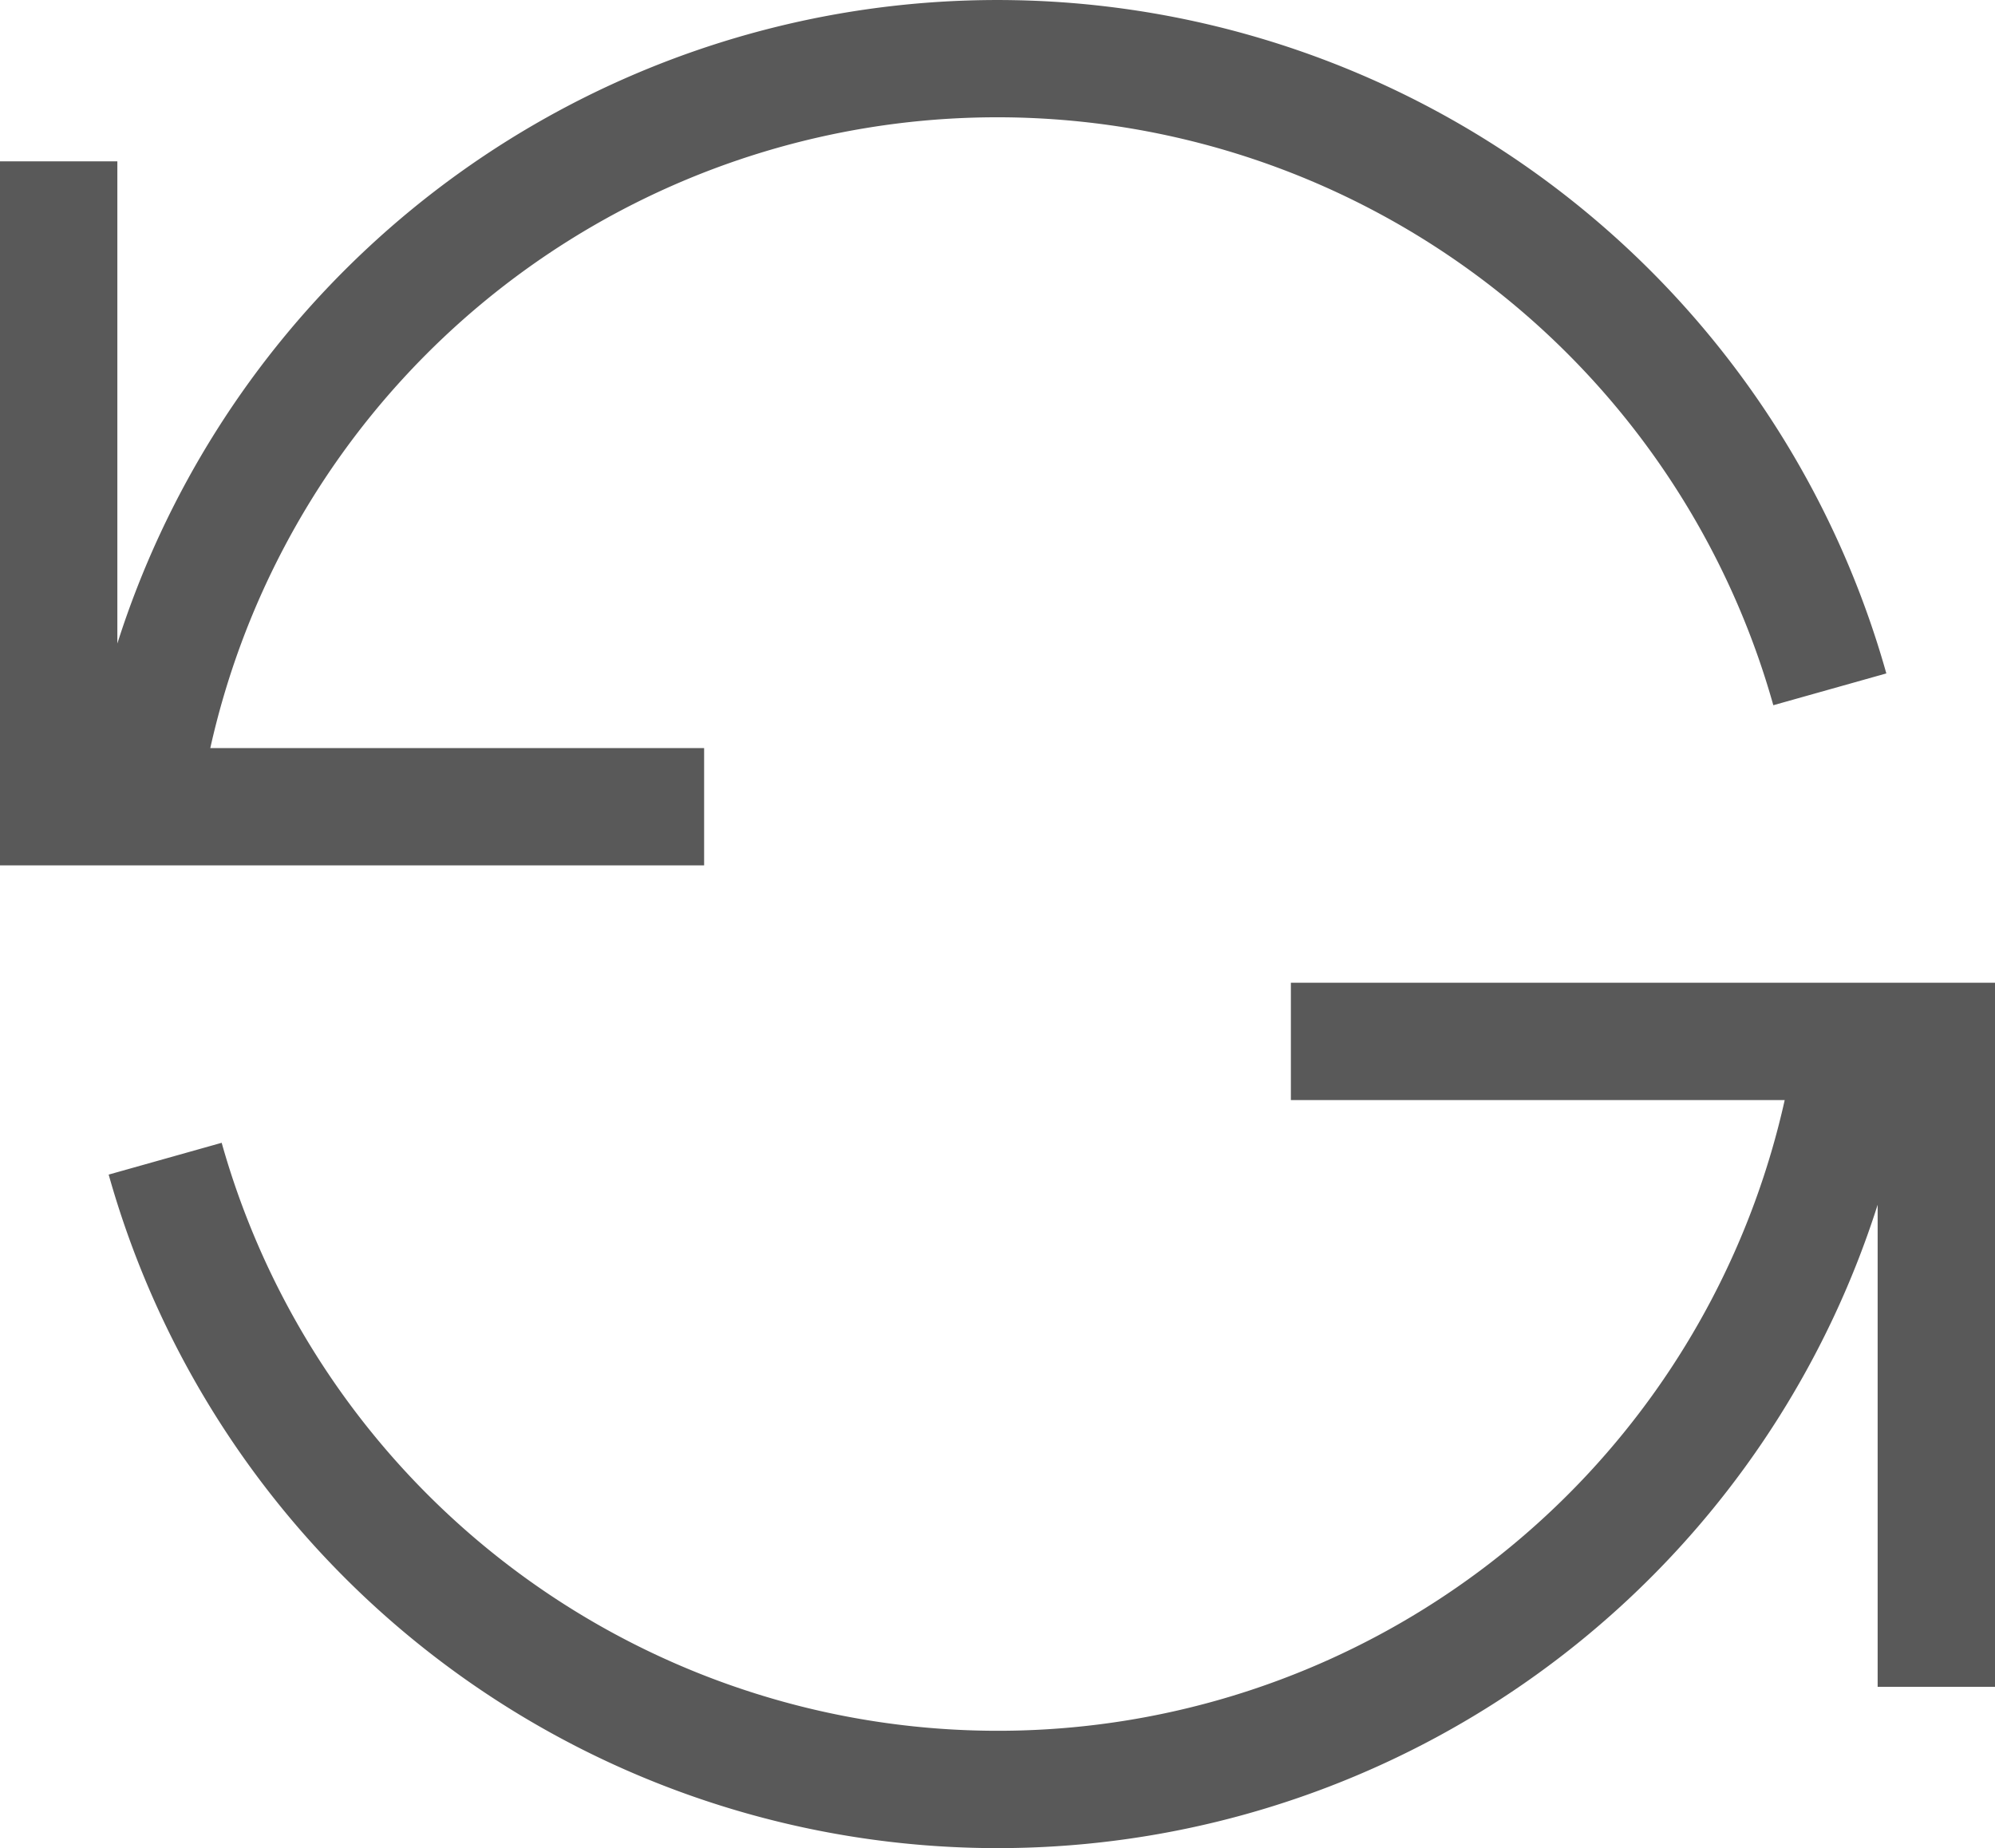
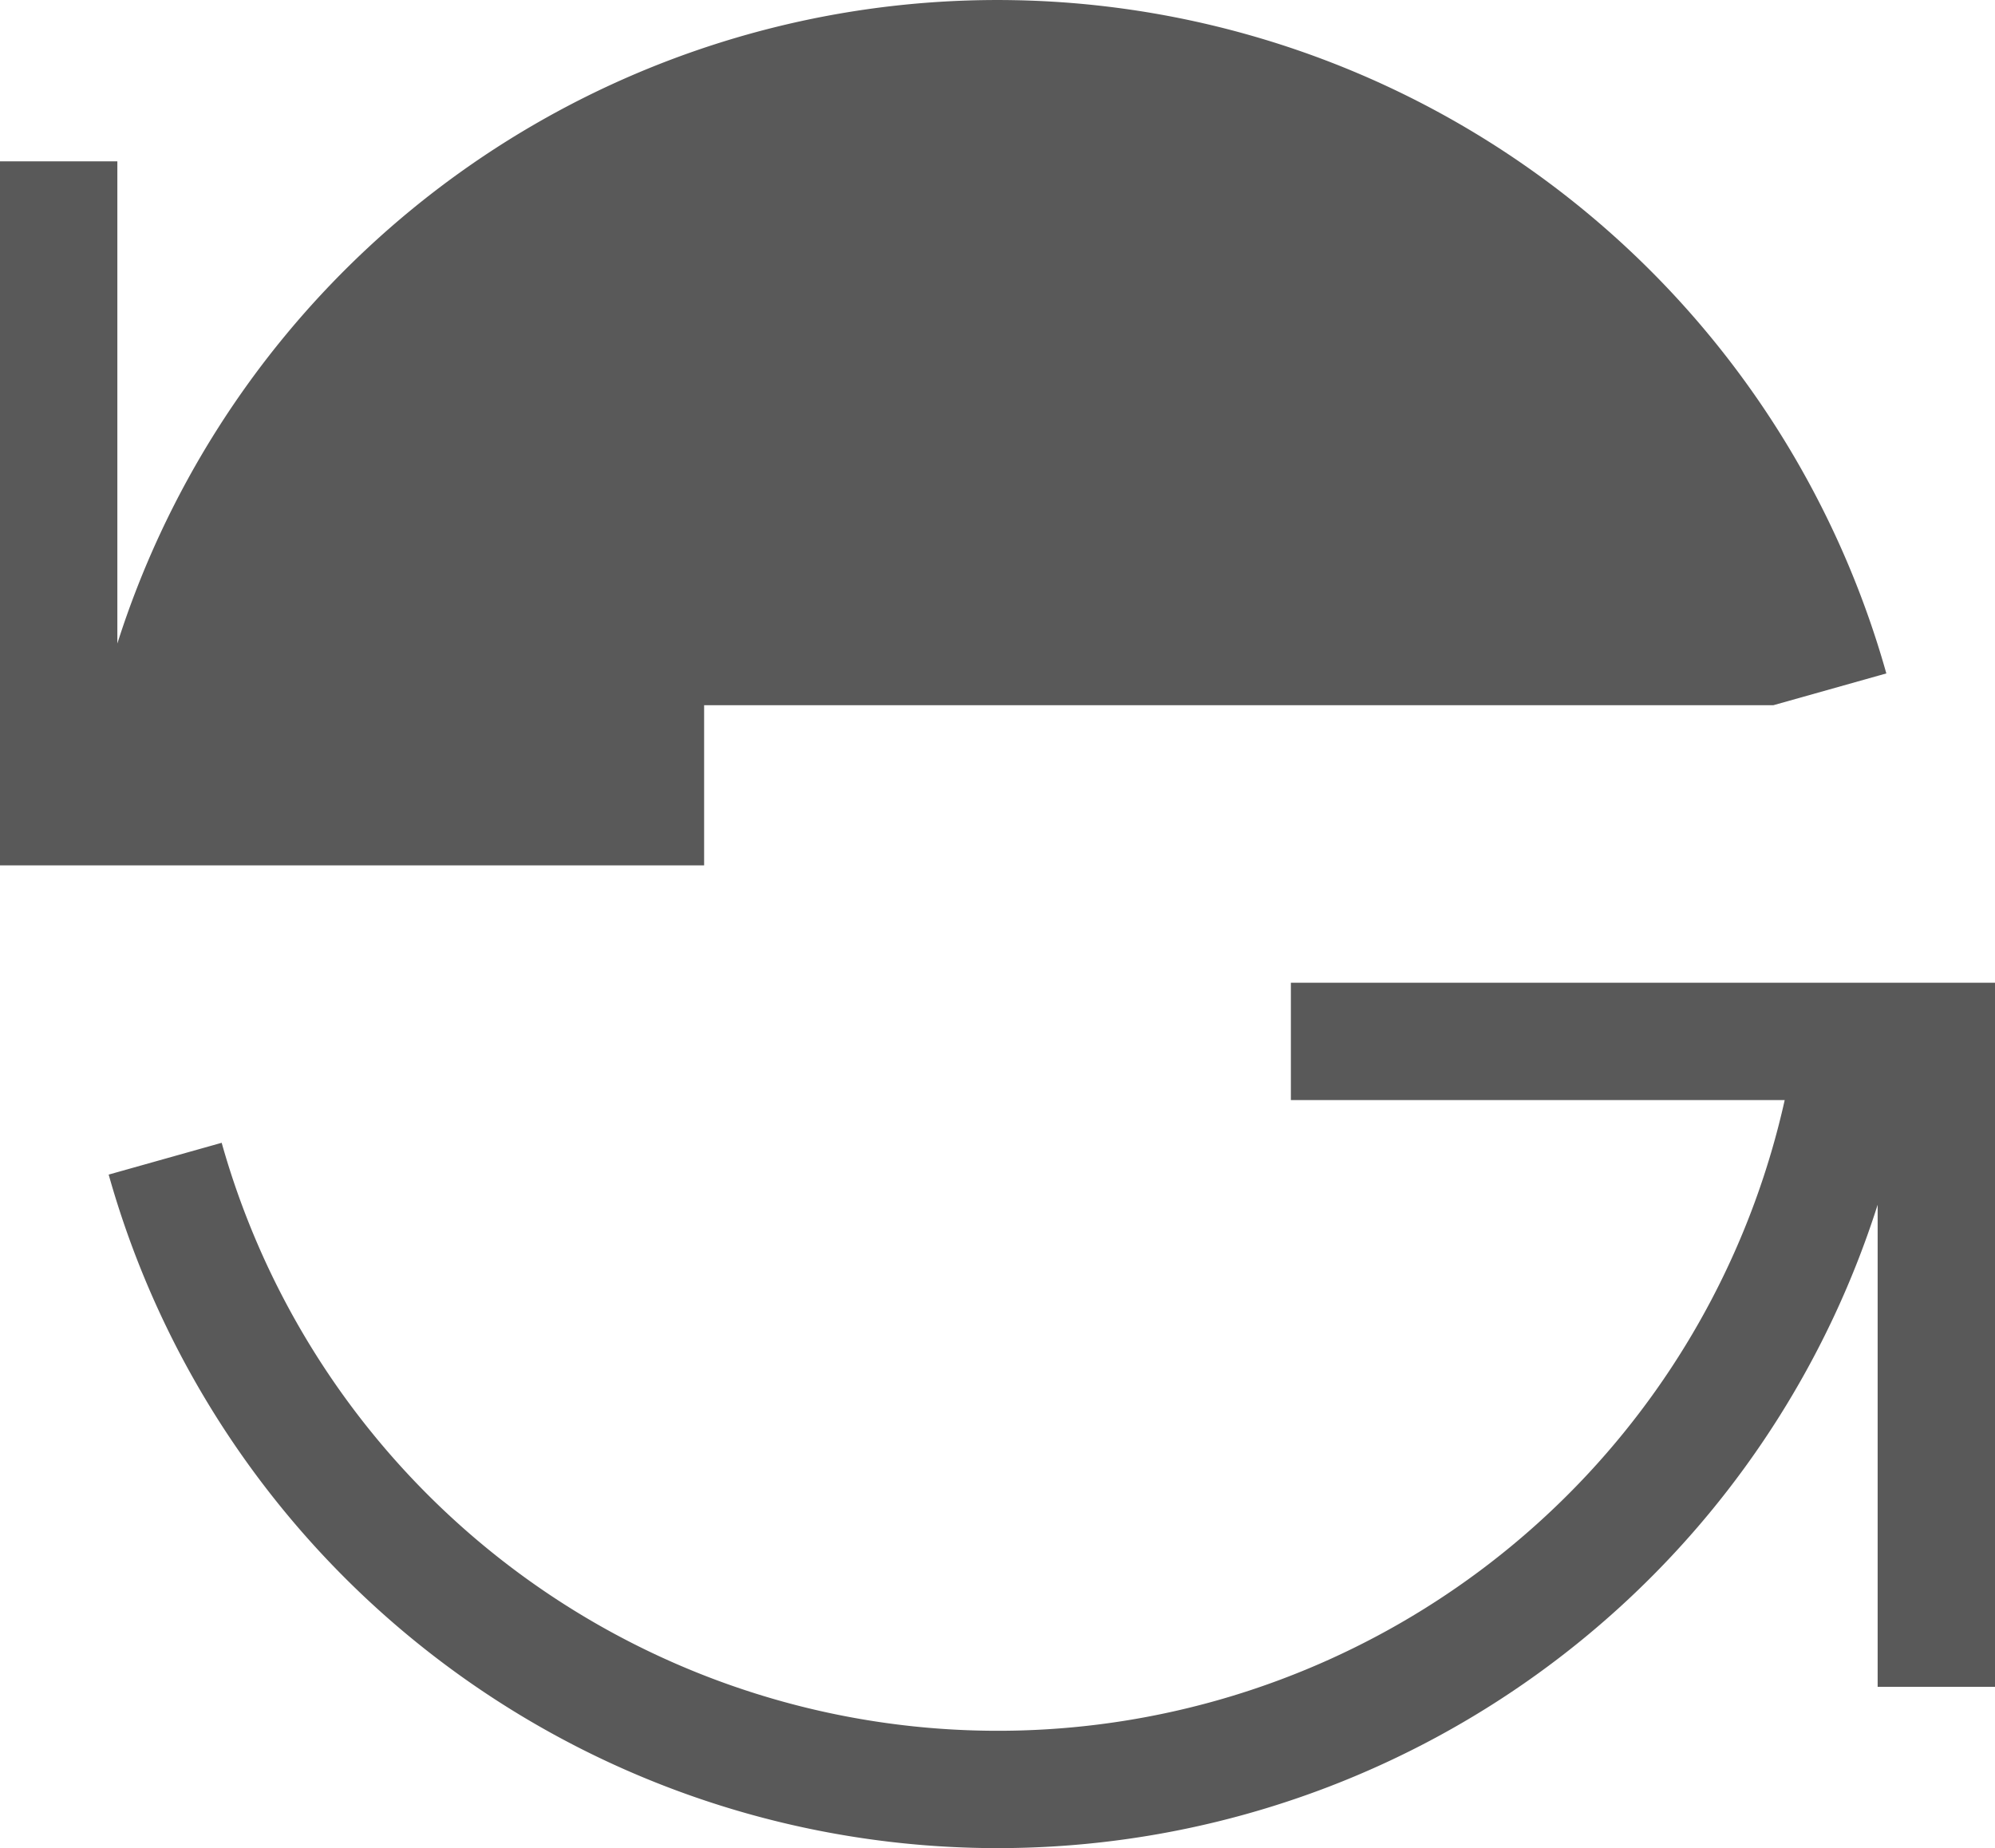
<svg xmlns="http://www.w3.org/2000/svg" width="17" height="15.749" viewBox="0 0 17 15.749">
-   <path d="M6,8H0V2H1V6.109a7.869,7.869,0,0,1,15.074.255l-.963.271A6.87,6.87,0,0,0,1.792,7H6V8Zm5,1v1h4.208a6.87,6.87,0,0,1-13.319.364l-.963.271A7.869,7.869,0,0,0,16,10.892V15h1V9Z" transform="translate(0 -0.625)" fill="rgba(0,0,0,0.65)" />
+   <path d="M6,8H0V2H1V6.109a7.869,7.869,0,0,1,15.074.255l-.963.271H6V8Zm5,1v1h4.208a6.87,6.87,0,0,1-13.319.364l-.963.271A7.869,7.869,0,0,0,16,10.892V15h1V9Z" transform="translate(0 -0.625)" fill="rgba(0,0,0,0.65)" />
</svg>